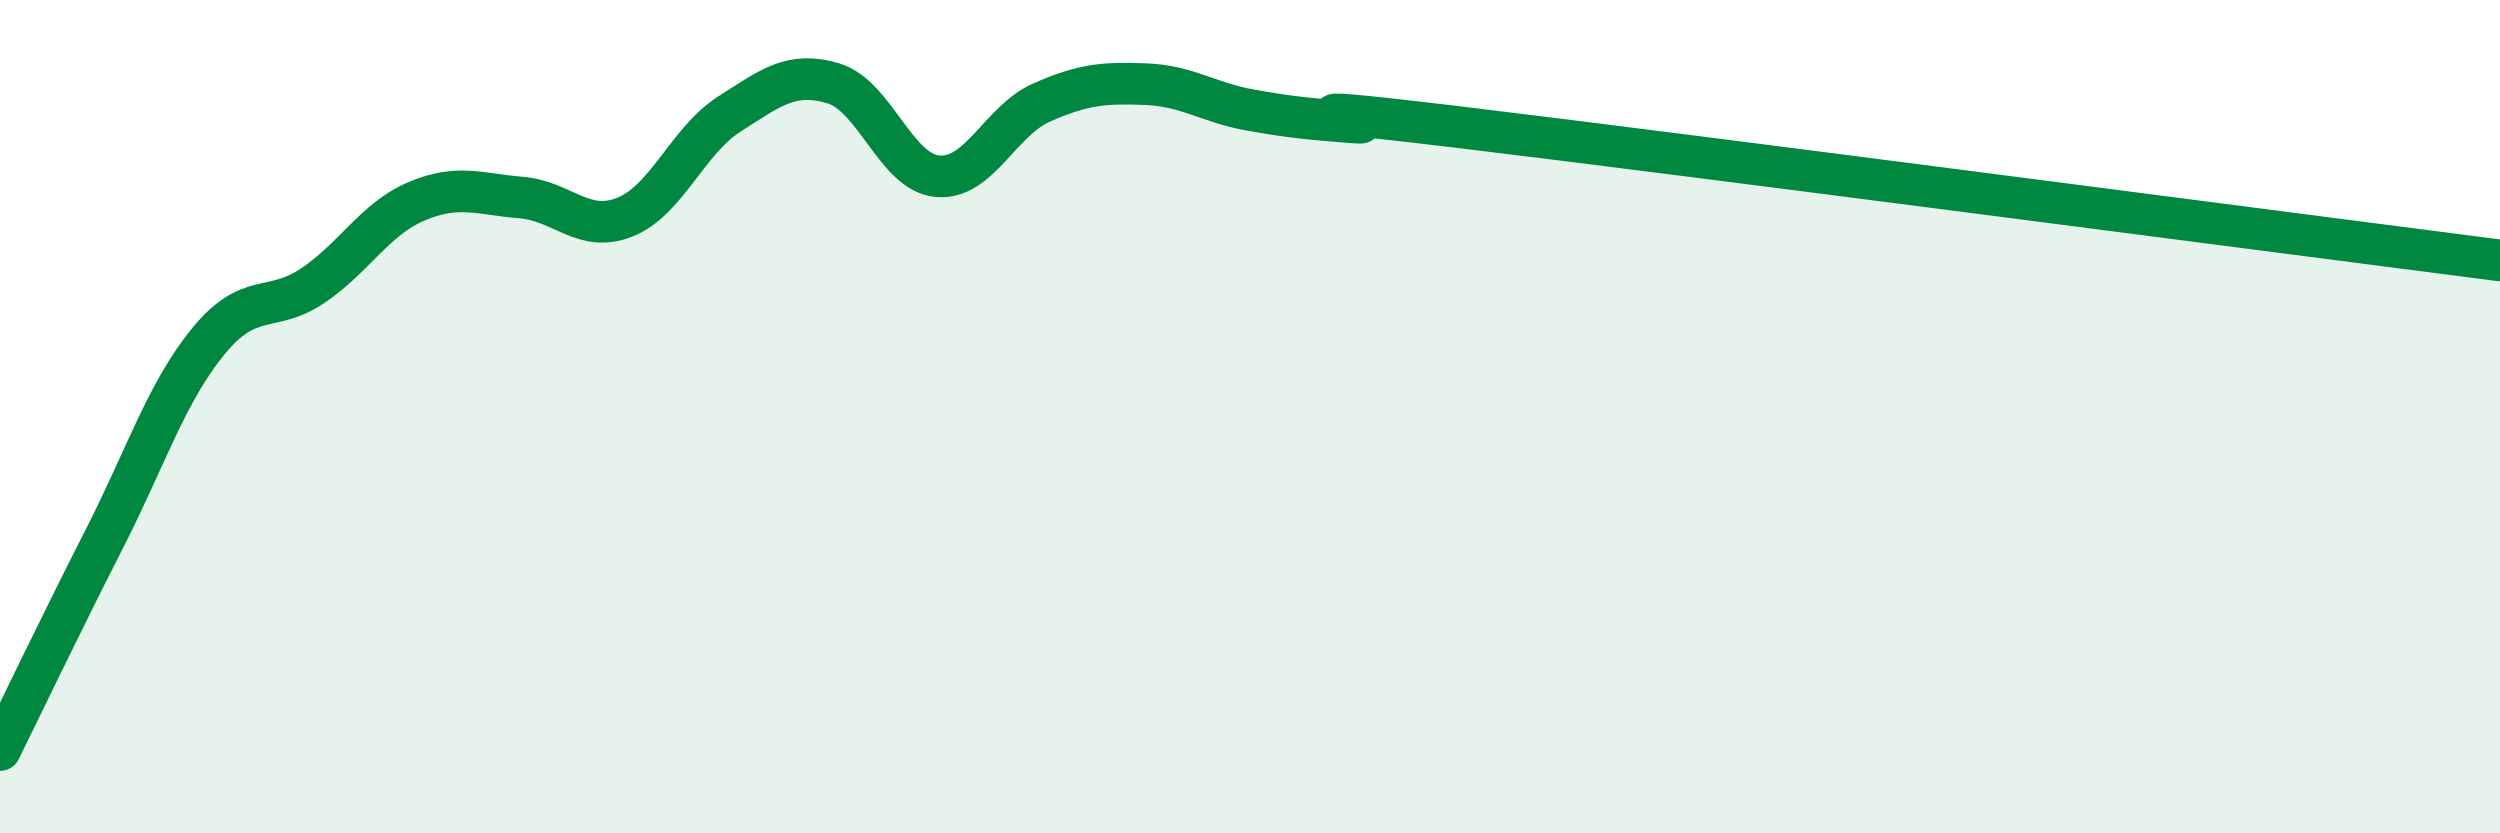
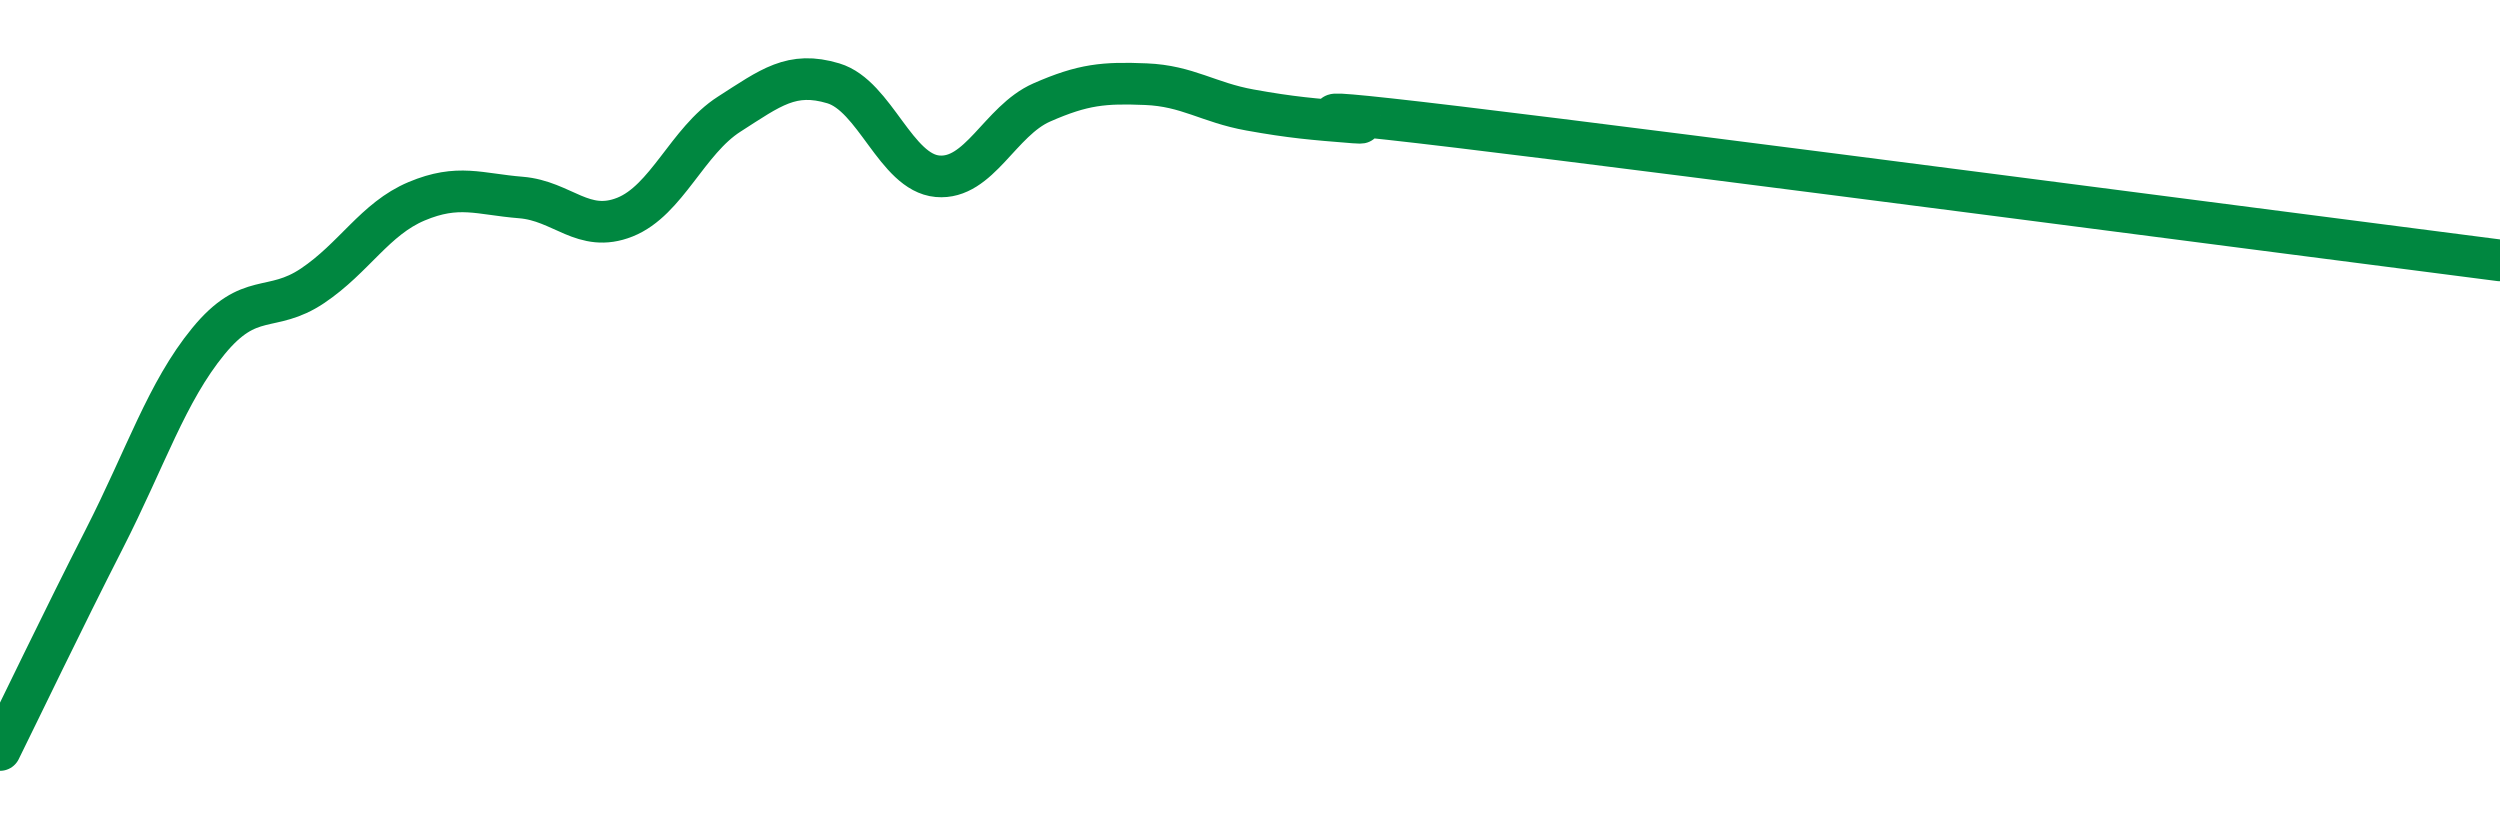
<svg xmlns="http://www.w3.org/2000/svg" width="60" height="20" viewBox="0 0 60 20">
-   <path d="M 0,18 C 0.5,16.99 1.5,14.9 2.5,12.94 C 3.5,10.98 4,9.41 5,8.19 C 6,6.97 6.5,7.53 7.5,6.86 C 8.5,6.19 9,5.25 10,4.83 C 11,4.41 11.5,4.66 12.5,4.74 C 13.5,4.82 14,5.61 15,5.21 C 16,4.81 16.5,3.38 17.5,2.74 C 18.5,2.1 19,1.7 20,2 C 21,2.3 21.5,4.14 22.5,4.23 C 23.5,4.32 24,2.9 25,2.46 C 26,2.02 26.5,1.98 27.5,2.02 C 28.5,2.06 29,2.46 30,2.64 C 31,2.82 31.5,2.86 32.5,2.94 C 33.5,3.02 29.5,2.39 35,3.05 C 40.5,3.71 55,5.61 60,6.25L60 20L0 20Z" fill="#008740" opacity="0.1" stroke-linecap="round" stroke-linejoin="round" />
  <path d="M 0,18 C 0.5,16.99 1.5,14.9 2.5,12.94 C 3.5,10.98 4,9.41 5,8.19 C 6,6.97 6.5,7.53 7.5,6.86 C 8.5,6.19 9,5.25 10,4.83 C 11,4.41 11.5,4.66 12.5,4.74 C 13.5,4.82 14,5.61 15,5.21 C 16,4.81 16.5,3.38 17.5,2.74 C 18.5,2.1 19,1.7 20,2 C 21,2.3 21.5,4.14 22.5,4.23 C 23.5,4.32 24,2.9 25,2.46 C 26,2.02 26.5,1.98 27.5,2.02 C 28.5,2.06 29,2.46 30,2.64 C 31,2.82 31.5,2.86 32.5,2.94 C 33.5,3.02 29.5,2.39 35,3.05 C 40.5,3.71 55,5.61 60,6.25" stroke="#008740" stroke-width="1" fill="none" stroke-linecap="round" stroke-linejoin="round" />
</svg>